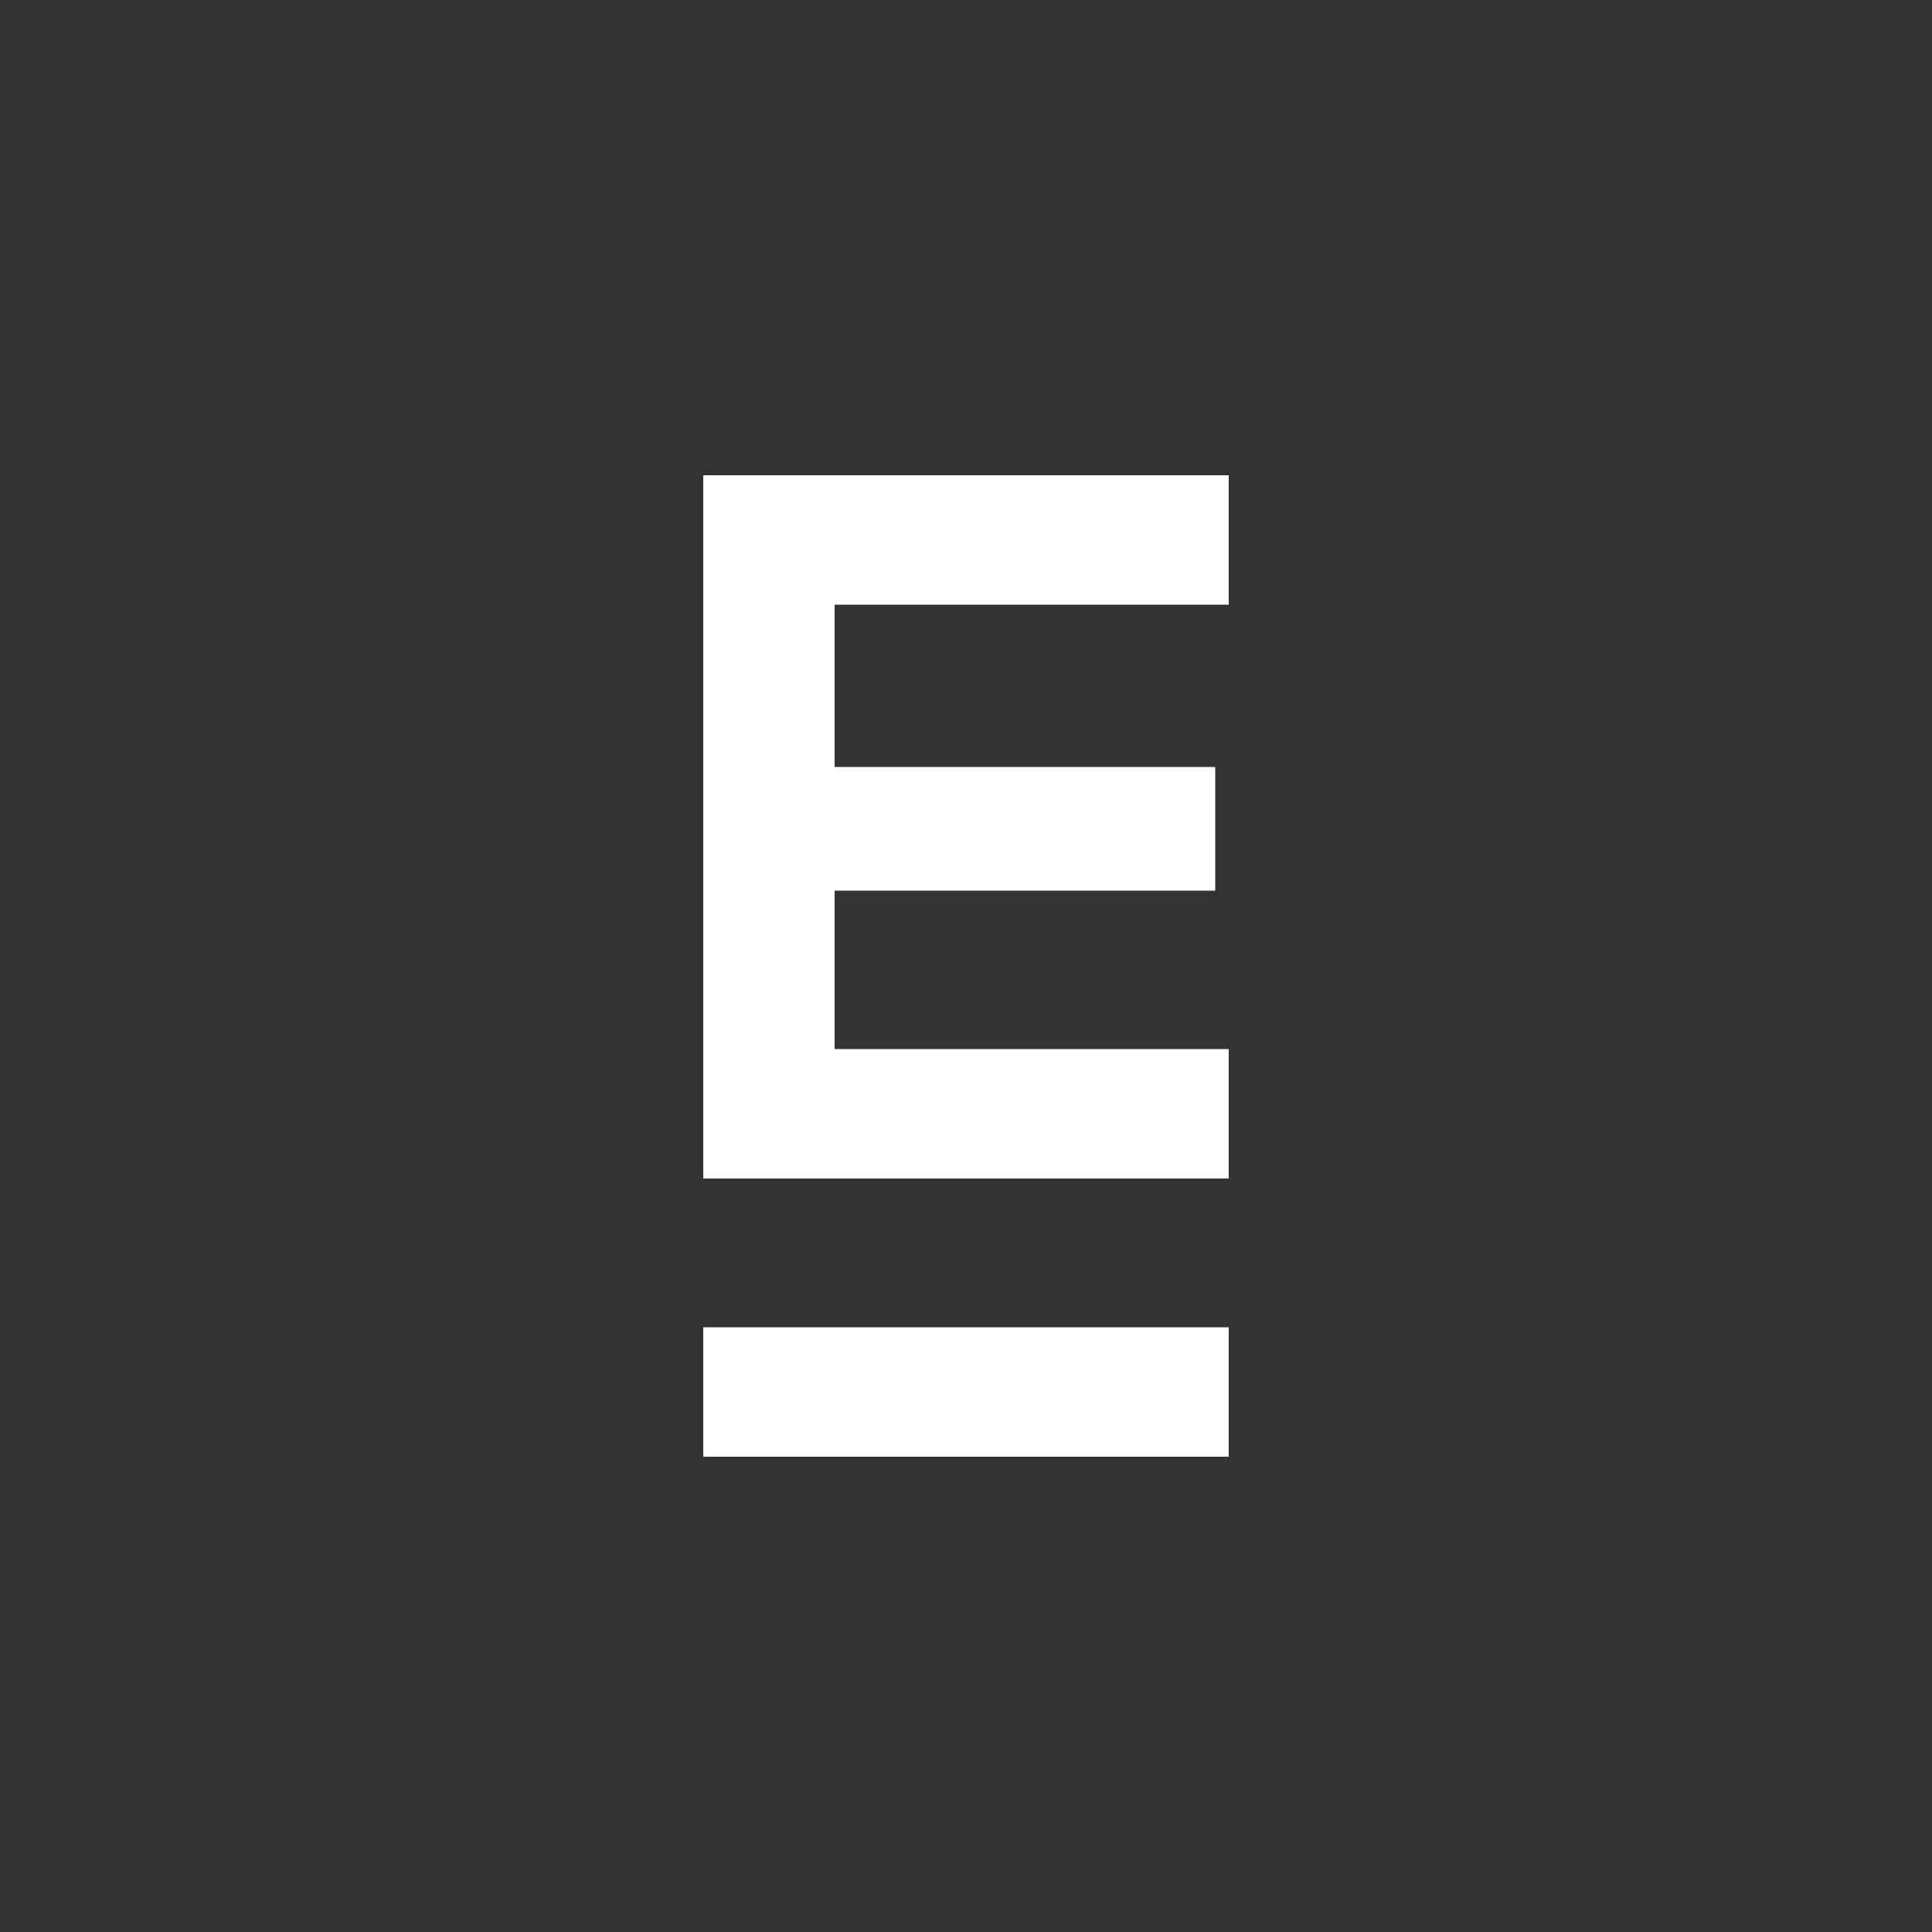
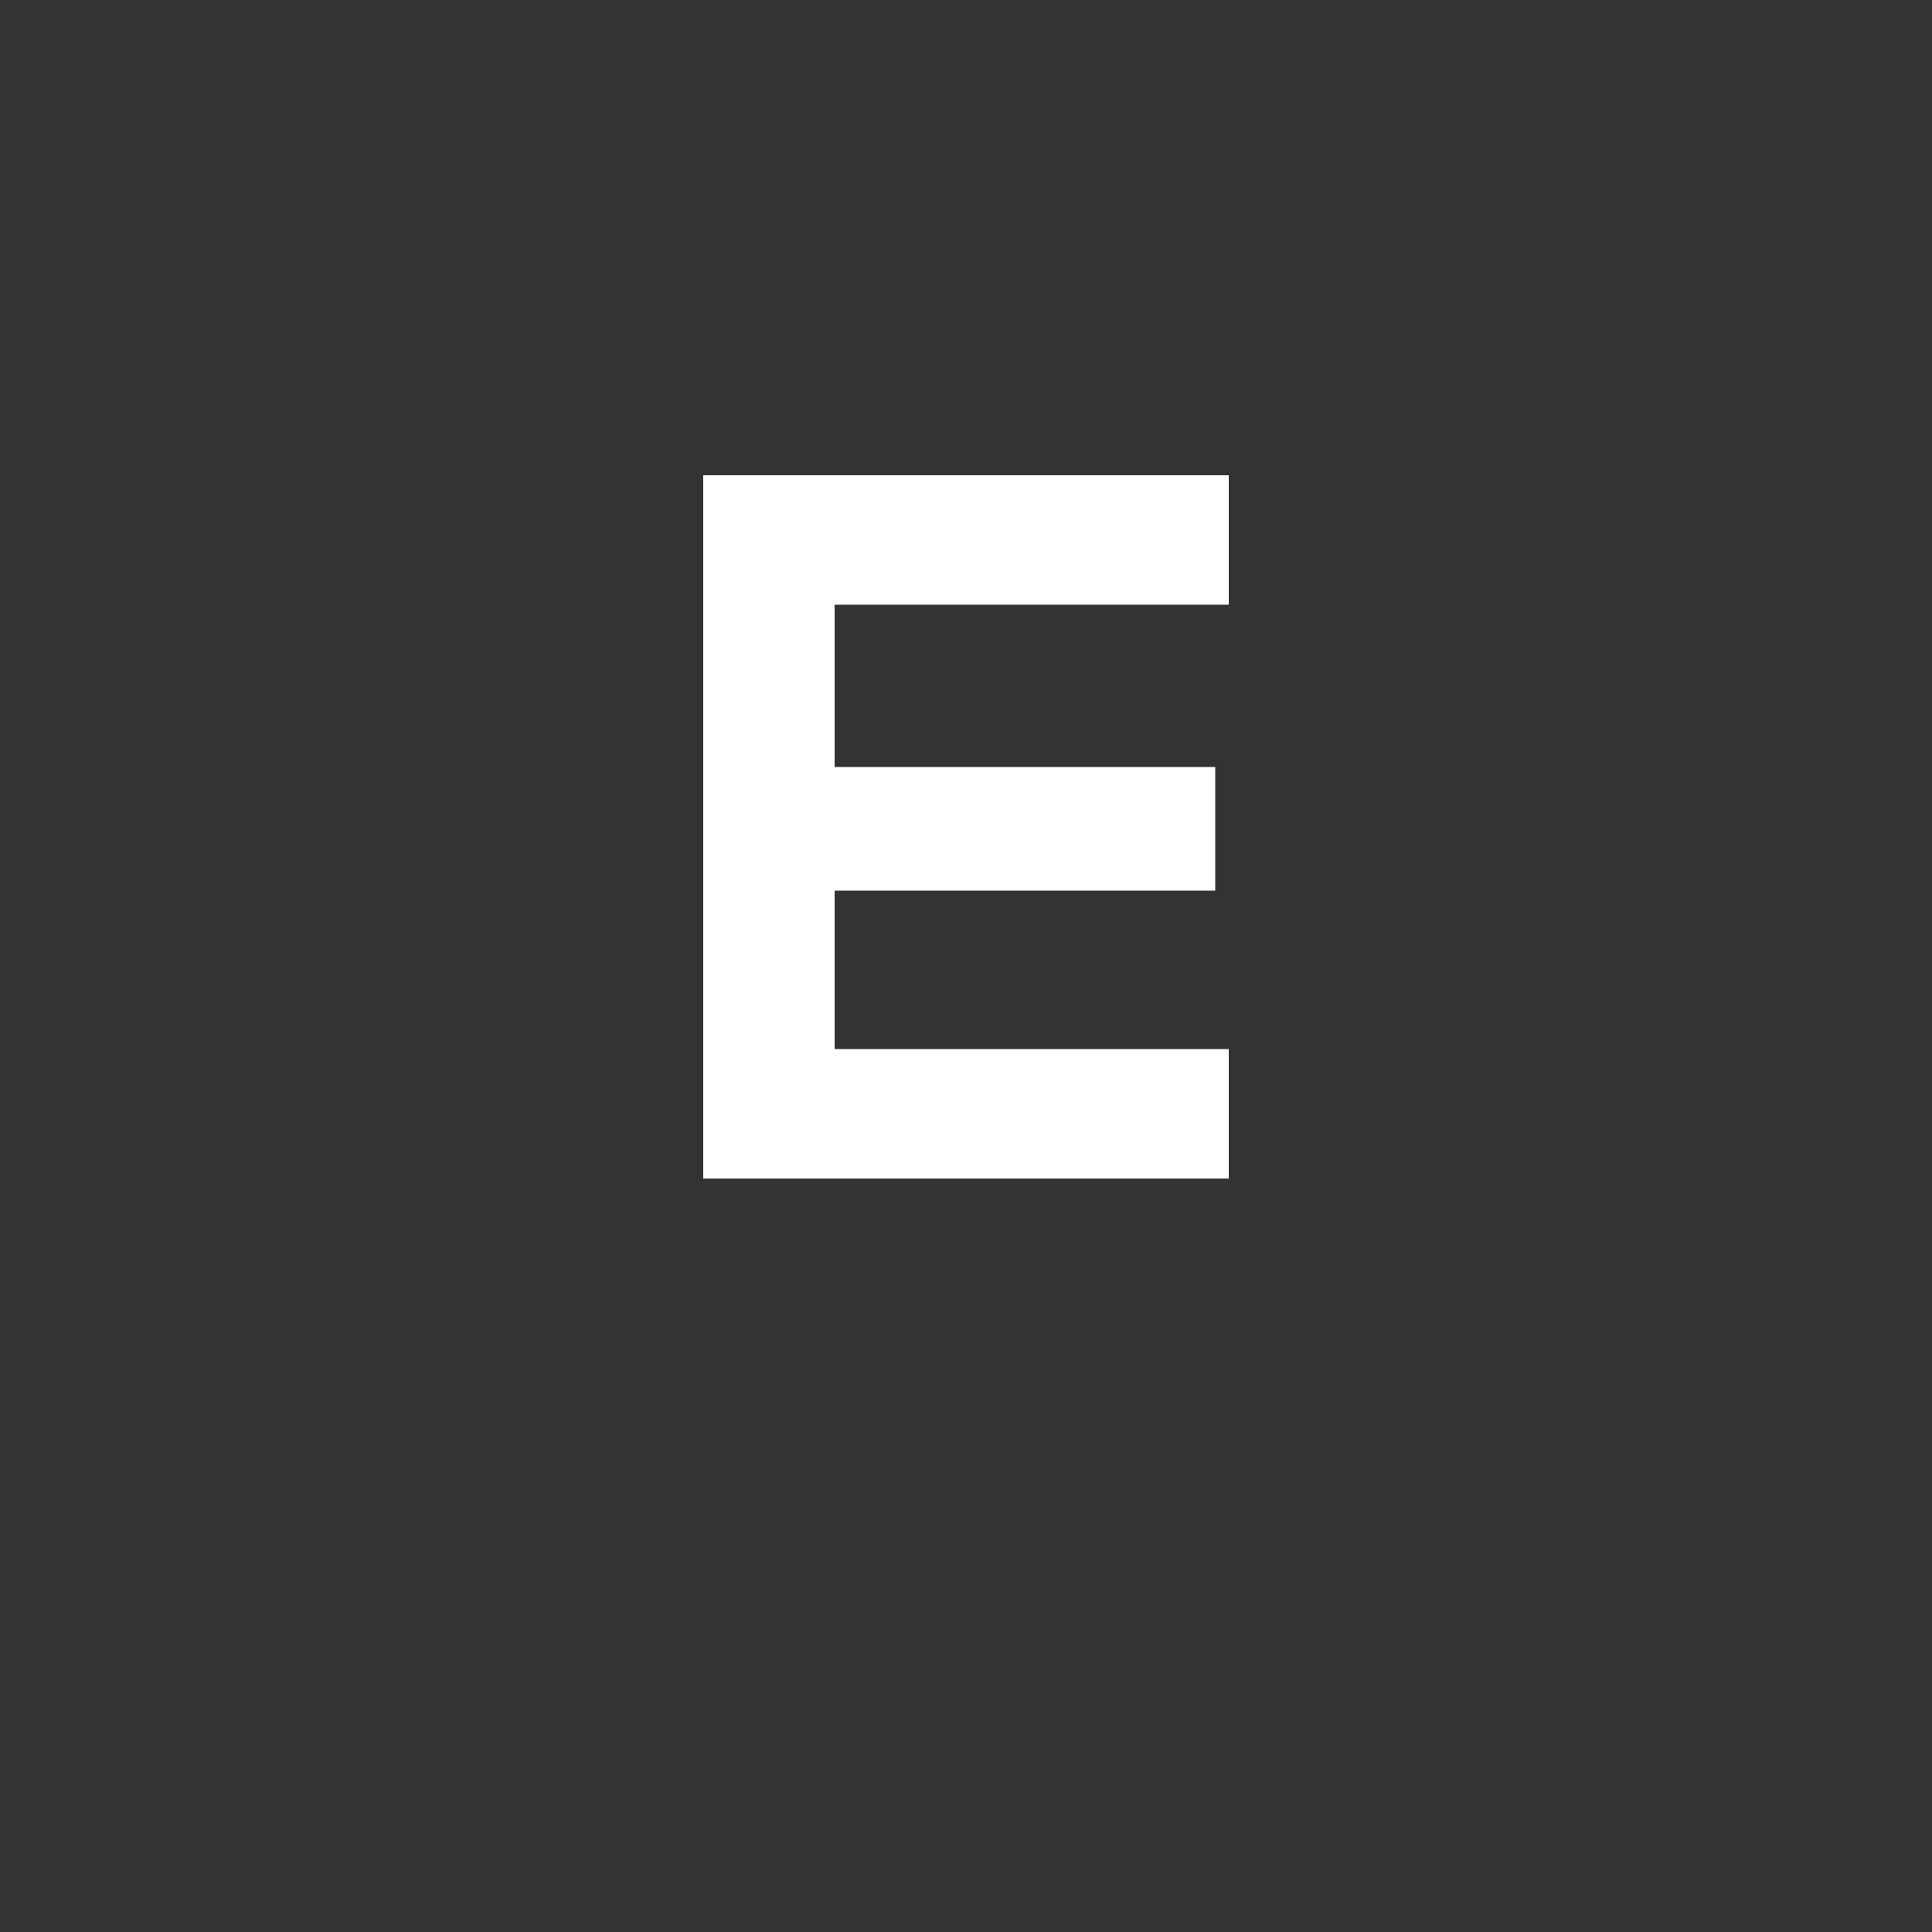
<svg xmlns="http://www.w3.org/2000/svg" version="1.1" id="Layer_1" x="0px" y="0px" viewBox="0 0 100 100" style="enable-background:new 0 0 100 100;" xml:space="preserve">
  <rect x="0" y="0" width="100" height="100" fill="#333333" stroke="none" />
  <style type="text/css">
	.st0{fill:#FFFFFF;}
</style>
  <g>
-     <polygon class="st0" points="63.6,75.4 63.6,75.4 36.4,75.4 36.4,68.7 63.6,68.7  " />
    <polygon class="st0" points="63.6,61 36.4,61 36.4,24.6 63.6,24.6 63.6,31.3 43.2,31.3 43.2,39.7 62.9,39.7 62.9,46.1 43.2,46.1    43.2,54.3 63.6,54.3  " />
  </g>
</svg>